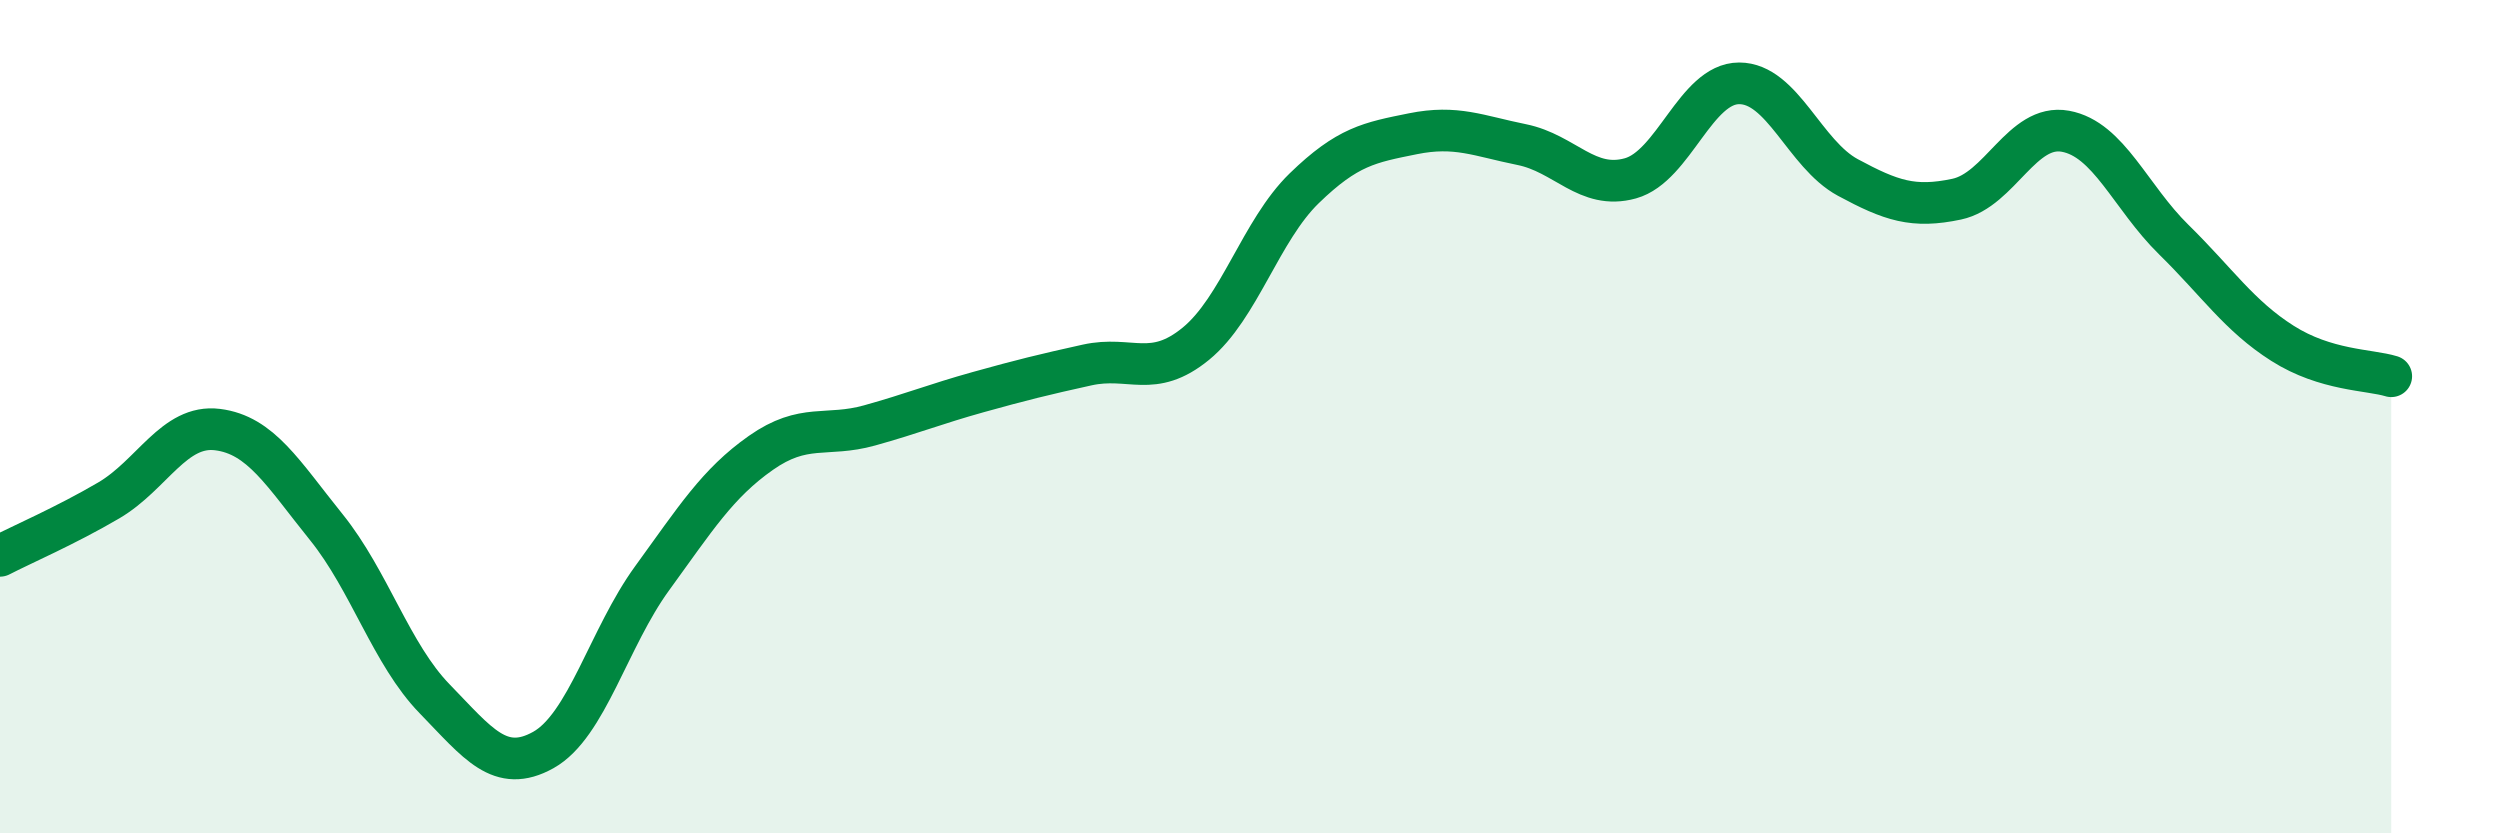
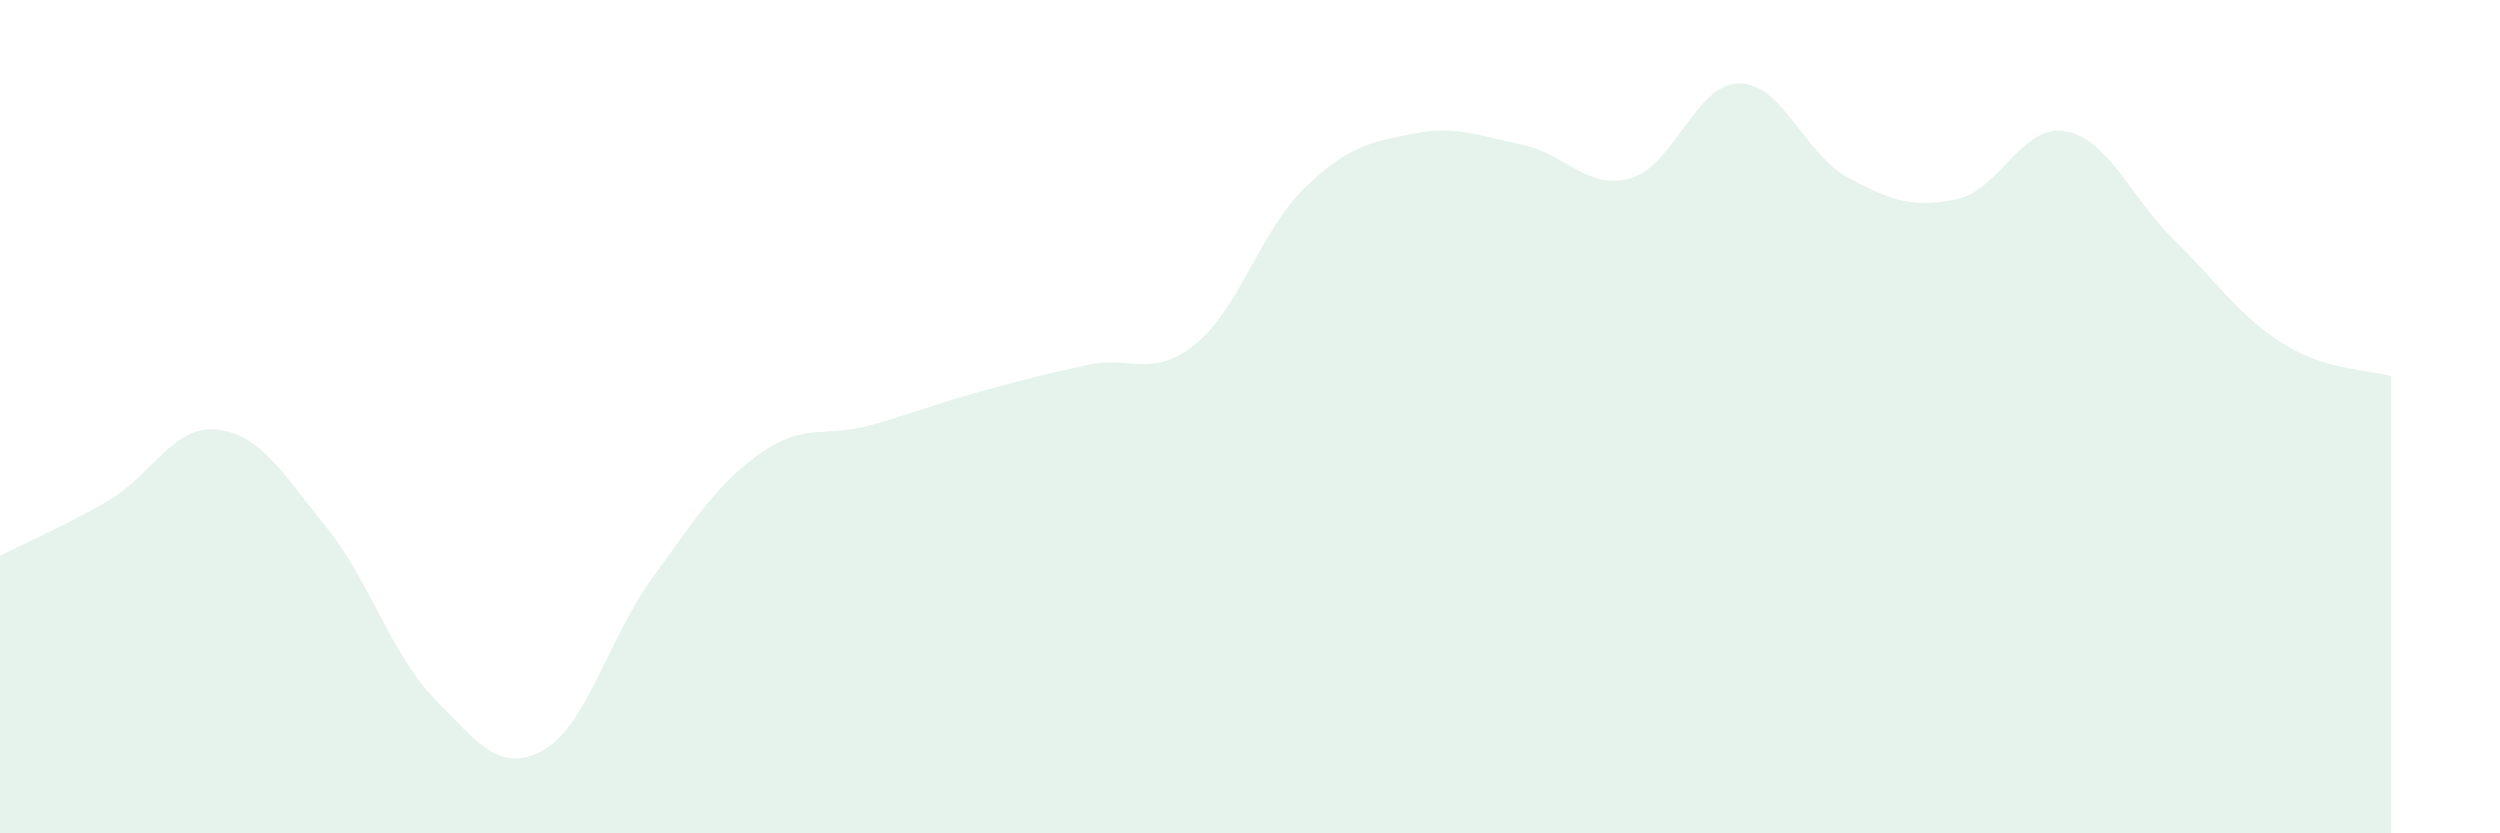
<svg xmlns="http://www.w3.org/2000/svg" width="60" height="20" viewBox="0 0 60 20">
  <path d="M 0,13.34 C 0.52,13.07 1.57,12.62 2.61,12.01 C 3.65,11.4 4.18,10.18 5.22,10.31 C 6.26,10.44 6.79,11.36 7.83,12.65 C 8.87,13.94 9.39,15.7 10.43,16.77 C 11.47,17.84 12,18.58 13.04,18 C 14.08,17.42 14.61,15.31 15.65,13.88 C 16.69,12.45 17.22,11.6 18.26,10.87 C 19.3,10.14 19.83,10.5 20.87,10.21 C 21.91,9.92 22.44,9.7 23.48,9.41 C 24.52,9.12 25.05,8.99 26.09,8.76 C 27.13,8.53 27.66,9.1 28.7,8.25 C 29.74,7.4 30.26,5.53 31.3,4.52 C 32.34,3.51 32.87,3.42 33.91,3.21 C 34.95,3 35.48,3.26 36.52,3.47 C 37.56,3.68 38.09,4.57 39.13,4.28 C 40.17,3.99 40.7,2 41.74,2 C 42.78,2 43.31,3.7 44.35,4.26 C 45.39,4.82 45.92,5 46.96,4.78 C 48,4.56 48.53,2.96 49.57,3.15 C 50.61,3.34 51.13,4.73 52.17,5.75 C 53.21,6.77 53.74,7.58 54.78,8.24 C 55.82,8.9 56.87,8.87 57.39,9.03L57.39 20L0 20Z" fill="#008740" opacity="0.1" stroke-linecap="round" stroke-linejoin="round" />
-   <path d="M 0,13.34 C 0.52,13.07 1.57,12.62 2.61,12.01 C 3.65,11.4 4.18,10.18 5.22,10.31 C 6.26,10.44 6.79,11.36 7.83,12.65 C 8.87,13.94 9.39,15.7 10.43,16.77 C 11.47,17.84 12,18.58 13.04,18 C 14.08,17.42 14.61,15.31 15.65,13.88 C 16.69,12.45 17.22,11.6 18.26,10.87 C 19.3,10.14 19.83,10.5 20.87,10.21 C 21.91,9.92 22.44,9.7 23.48,9.41 C 24.52,9.12 25.05,8.99 26.09,8.76 C 27.13,8.53 27.66,9.1 28.7,8.25 C 29.74,7.4 30.26,5.53 31.3,4.52 C 32.34,3.51 32.87,3.42 33.91,3.21 C 34.95,3 35.48,3.26 36.52,3.47 C 37.56,3.68 38.09,4.57 39.13,4.28 C 40.17,3.99 40.7,2 41.74,2 C 42.78,2 43.31,3.7 44.35,4.26 C 45.39,4.82 45.92,5 46.96,4.78 C 48,4.56 48.53,2.96 49.57,3.15 C 50.61,3.34 51.13,4.73 52.17,5.75 C 53.21,6.77 53.74,7.58 54.78,8.24 C 55.82,8.9 56.87,8.87 57.39,9.03" stroke="#008740" stroke-width="1" fill="none" stroke-linecap="round" stroke-linejoin="round" />
</svg>